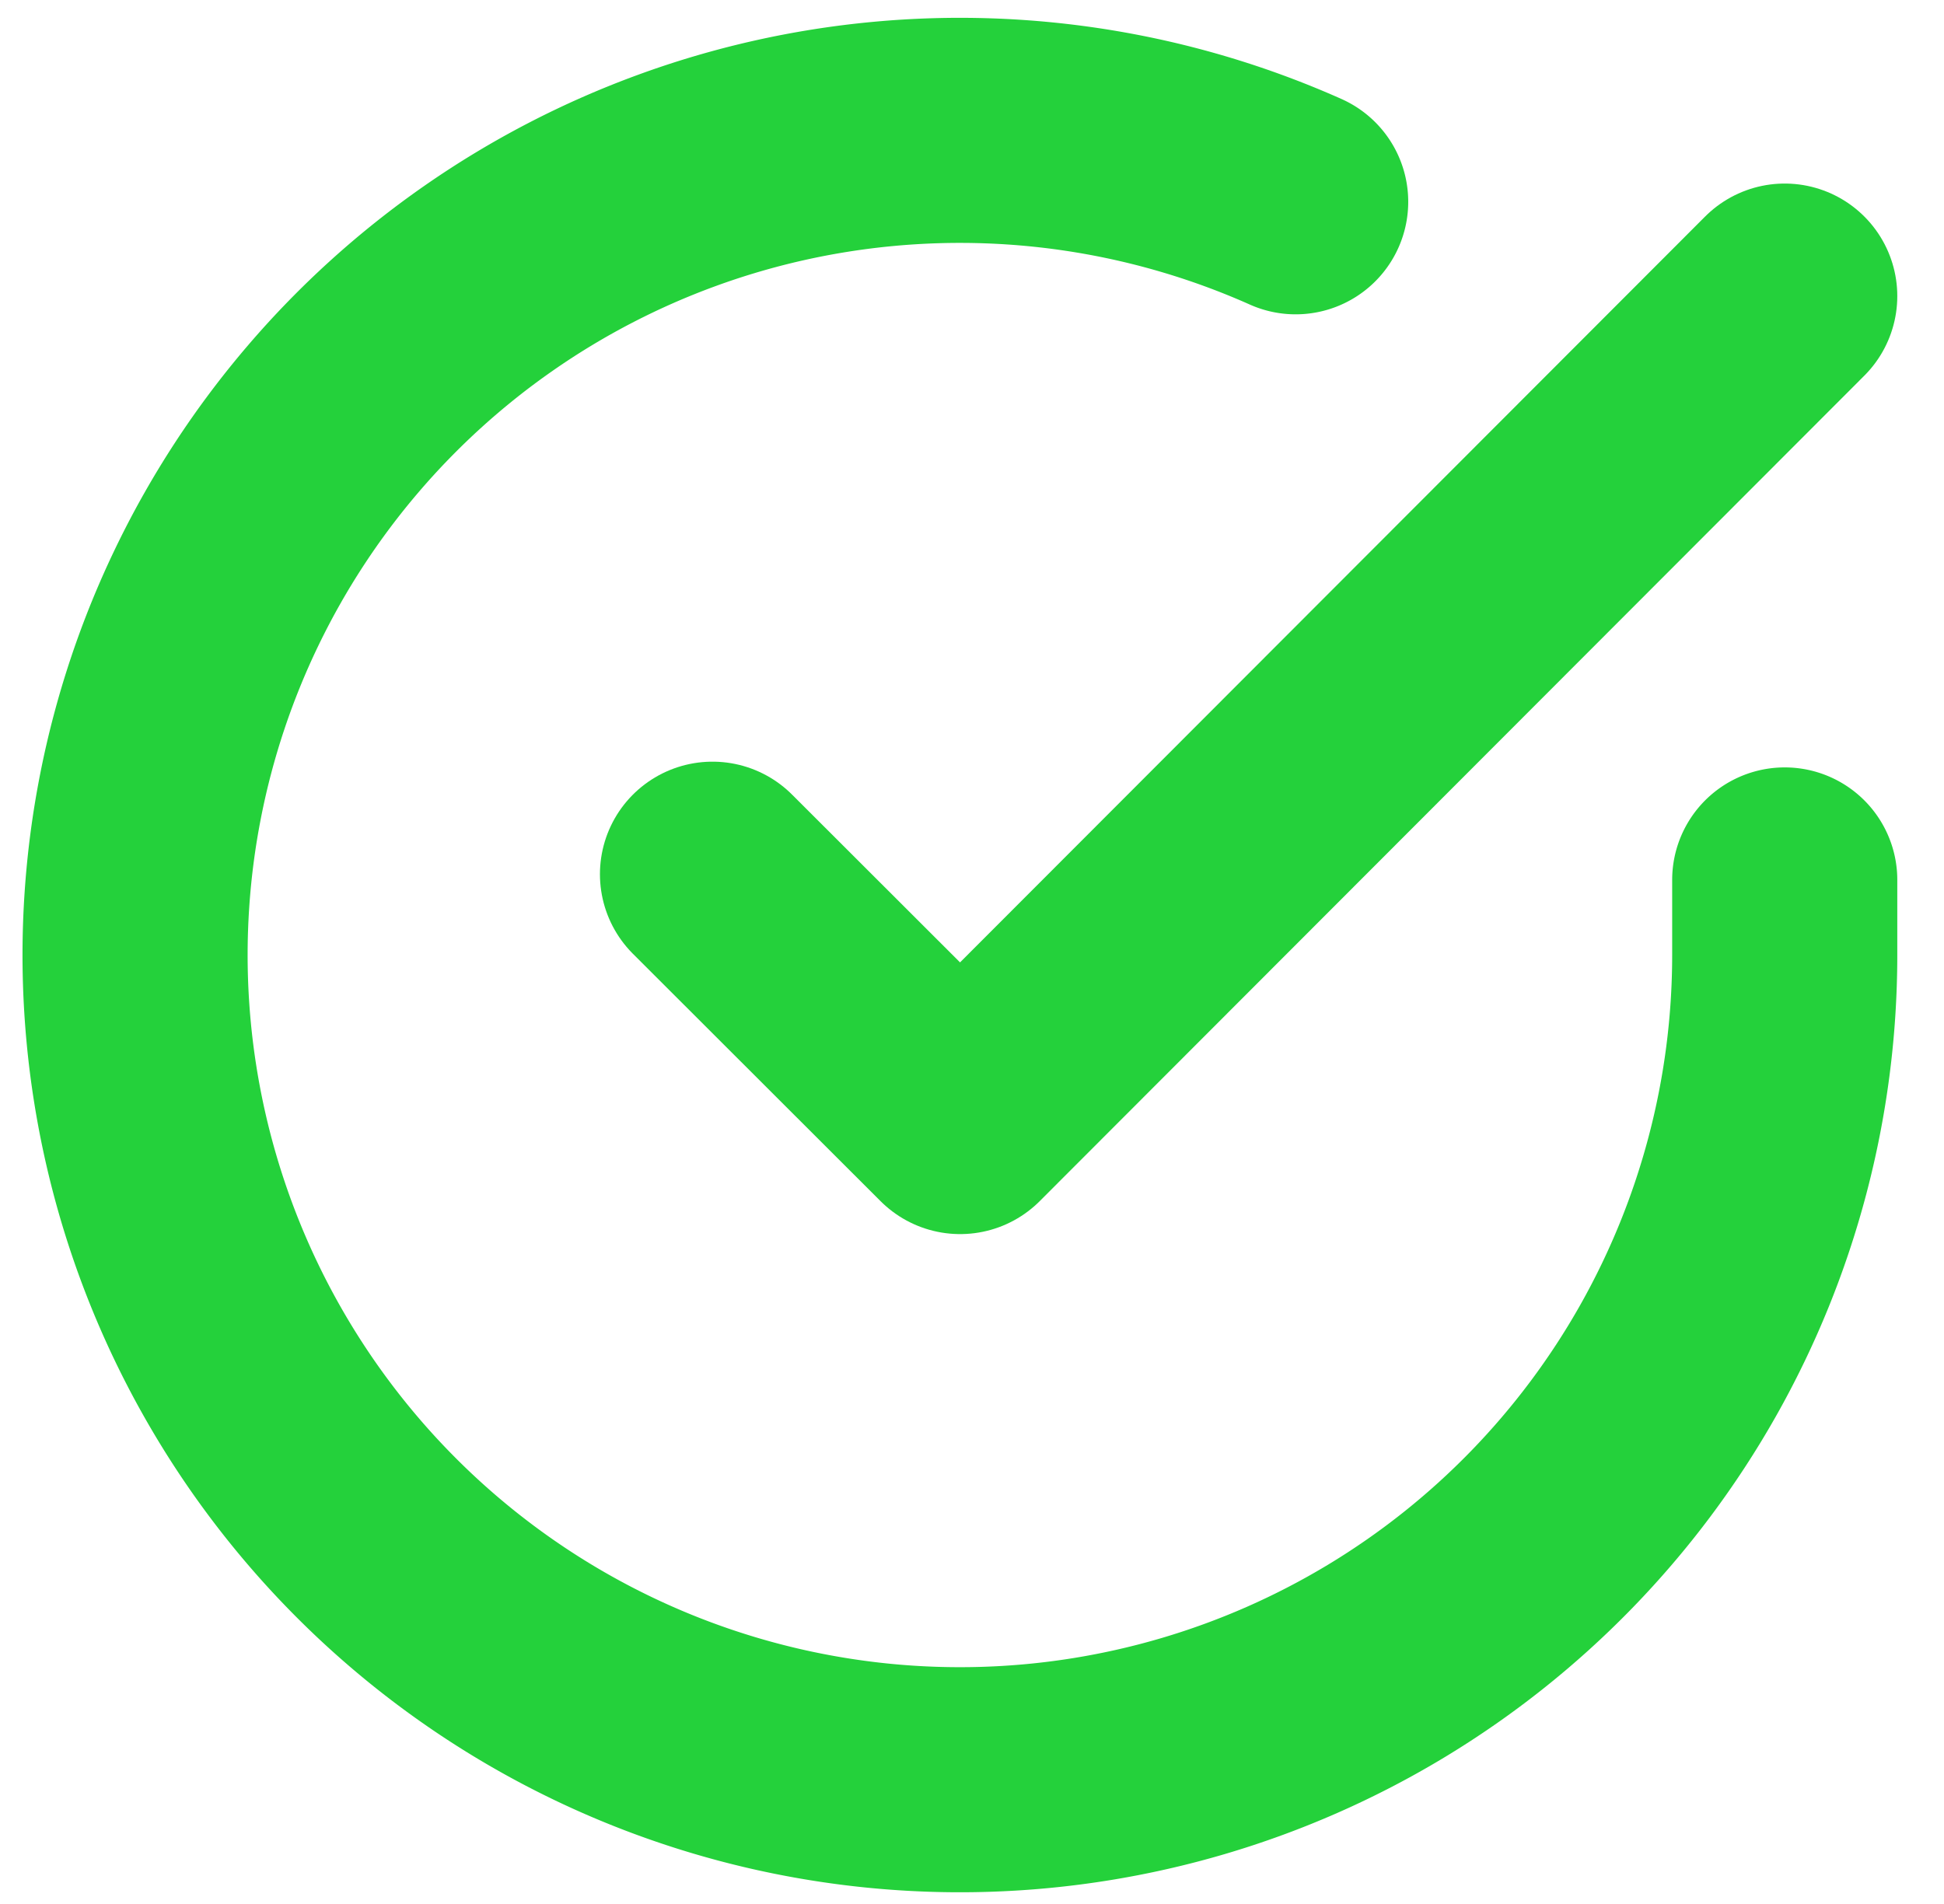
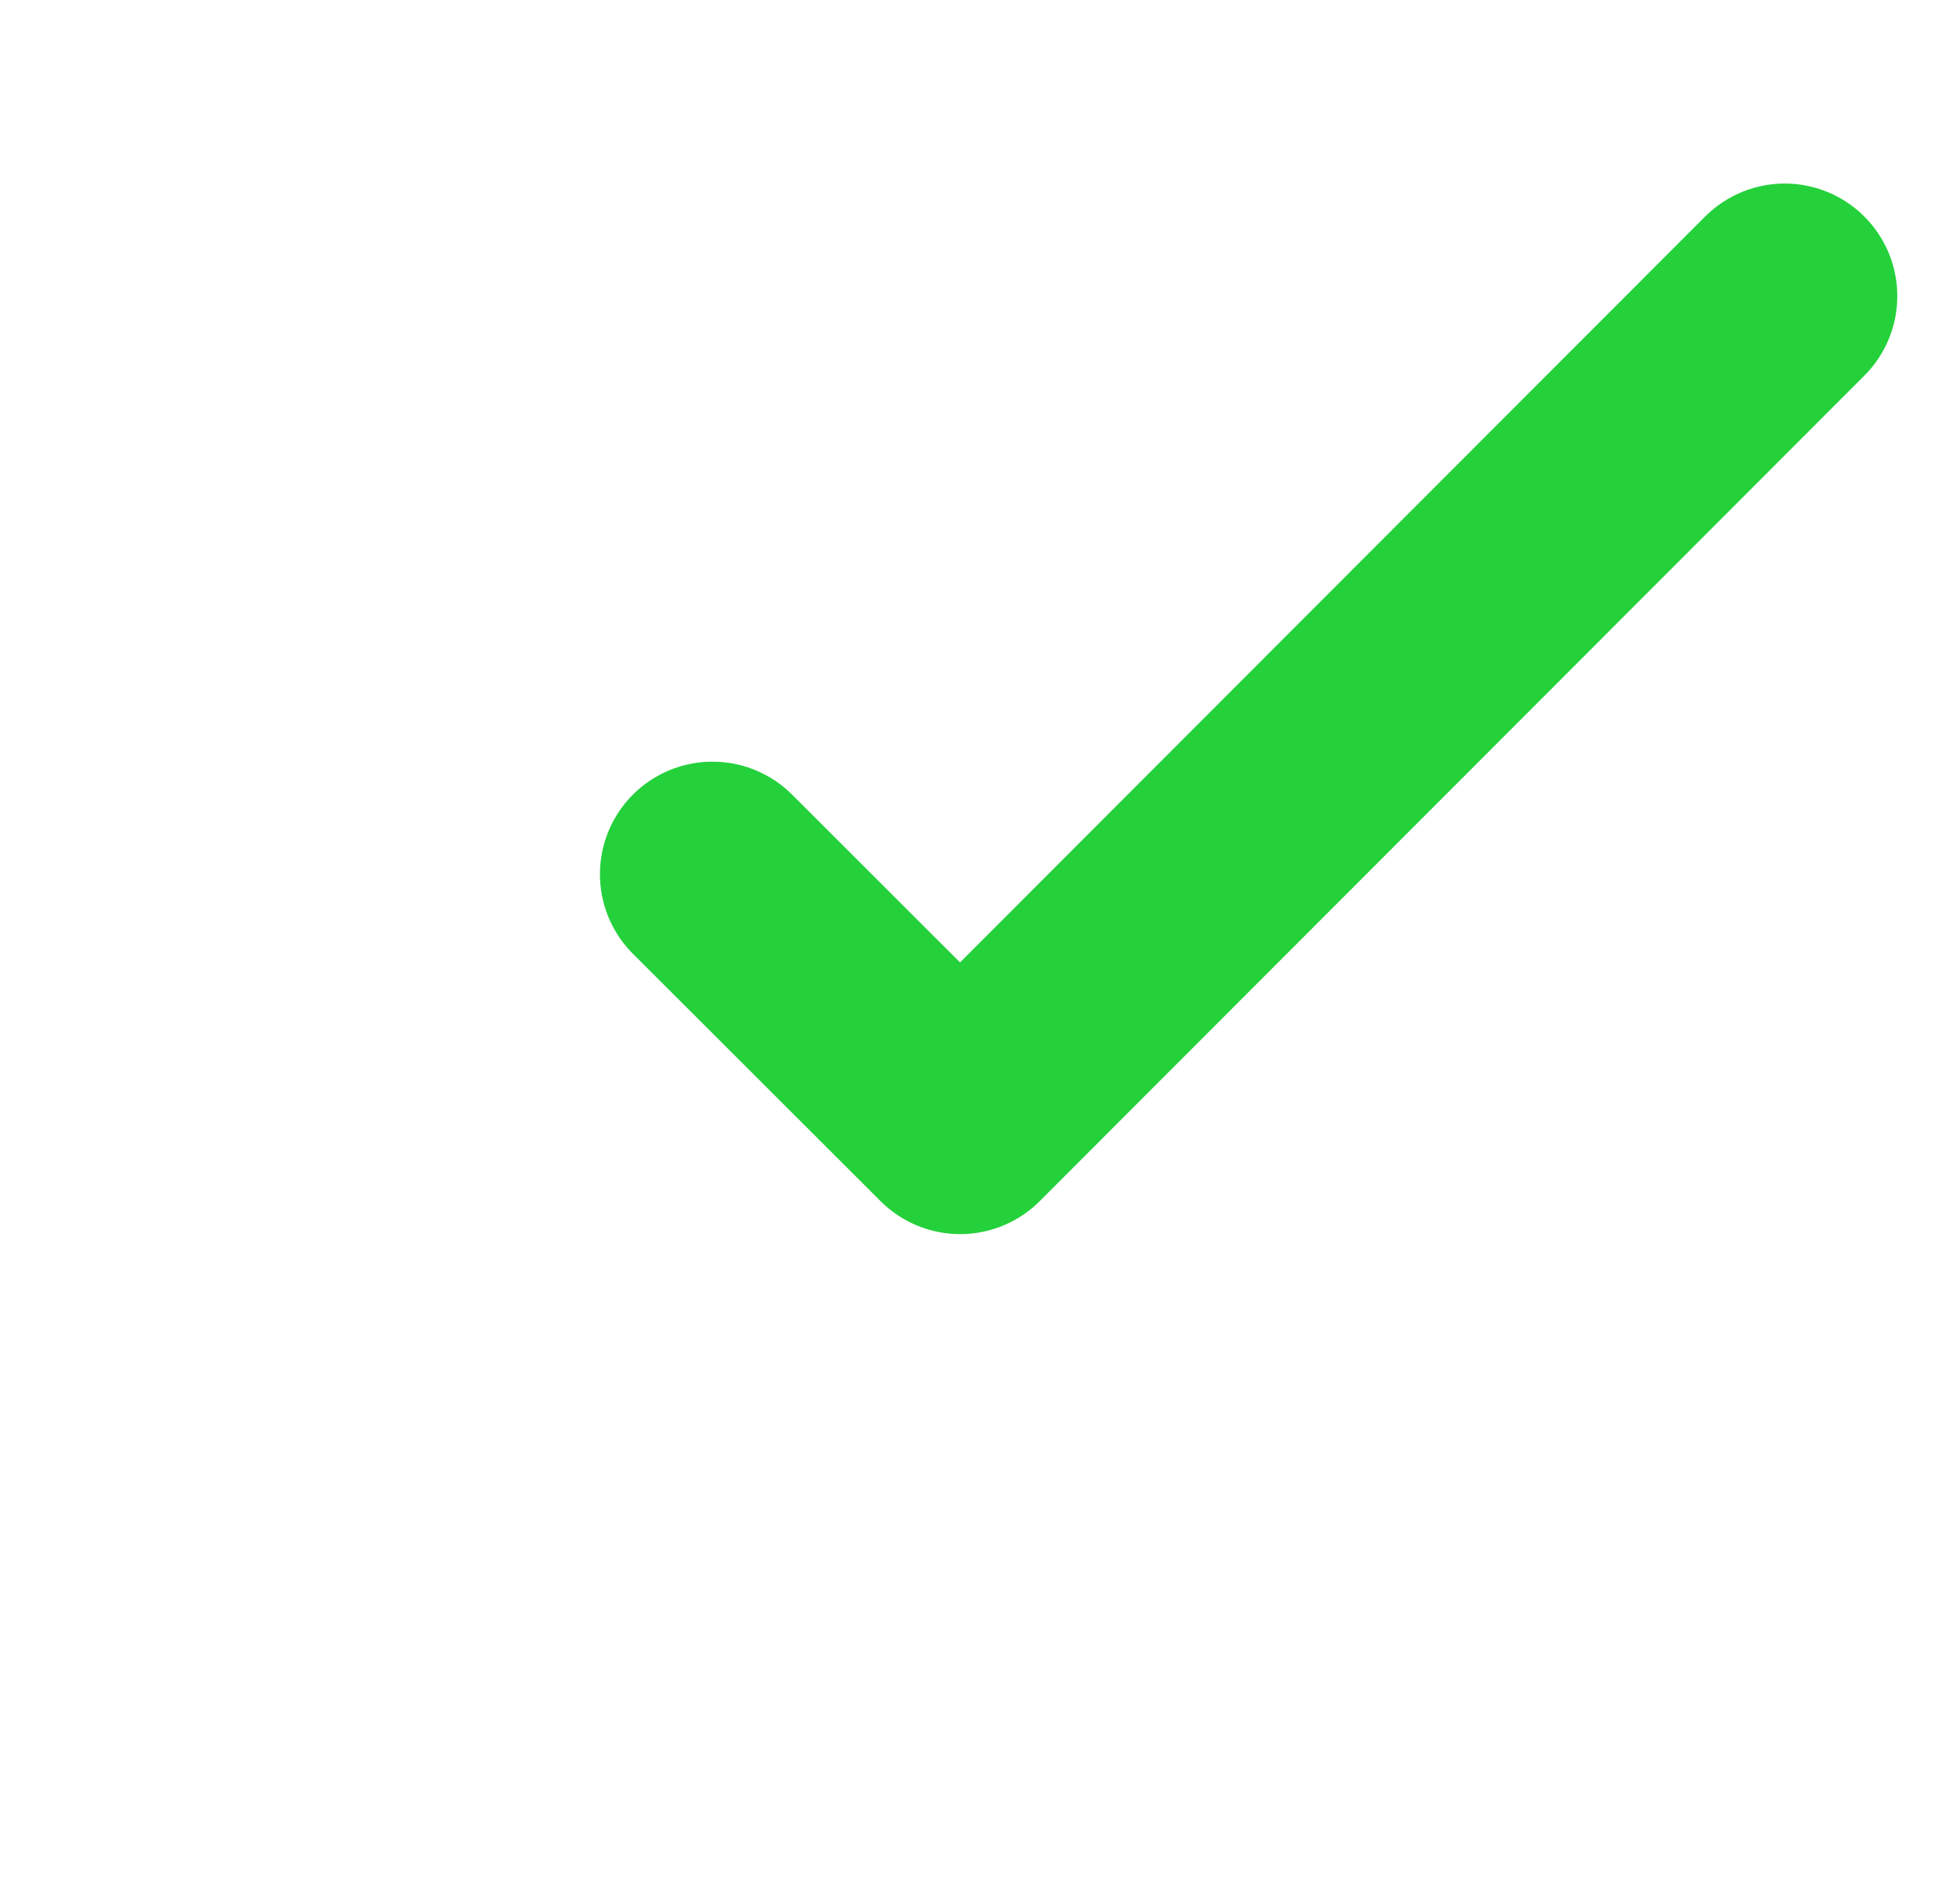
<svg xmlns="http://www.w3.org/2000/svg" width="17.271" height="16.92" viewBox="0 0 17.271 16.92">
  <g id="check-circle" transform="translate(1.201 1.161)">
-     <path id="Path_41" data-name="Path 41" d="M16.655,8.652v.674a7.328,7.328,0,1,1-4.345-6.7" transform="translate(-2 -1.994)" fill="none" stroke="#24d13b" stroke-linecap="round" stroke-linejoin="round" stroke-width="2" />
    <path id="Path_42" data-name="Path 42" d="M18.526,4,11.2,11.335,9,9.137" transform="translate(-3.871 -2.53)" fill="none" stroke="#24d13b" stroke-linecap="round" stroke-linejoin="round" stroke-width="2" />
  </g>
</svg>